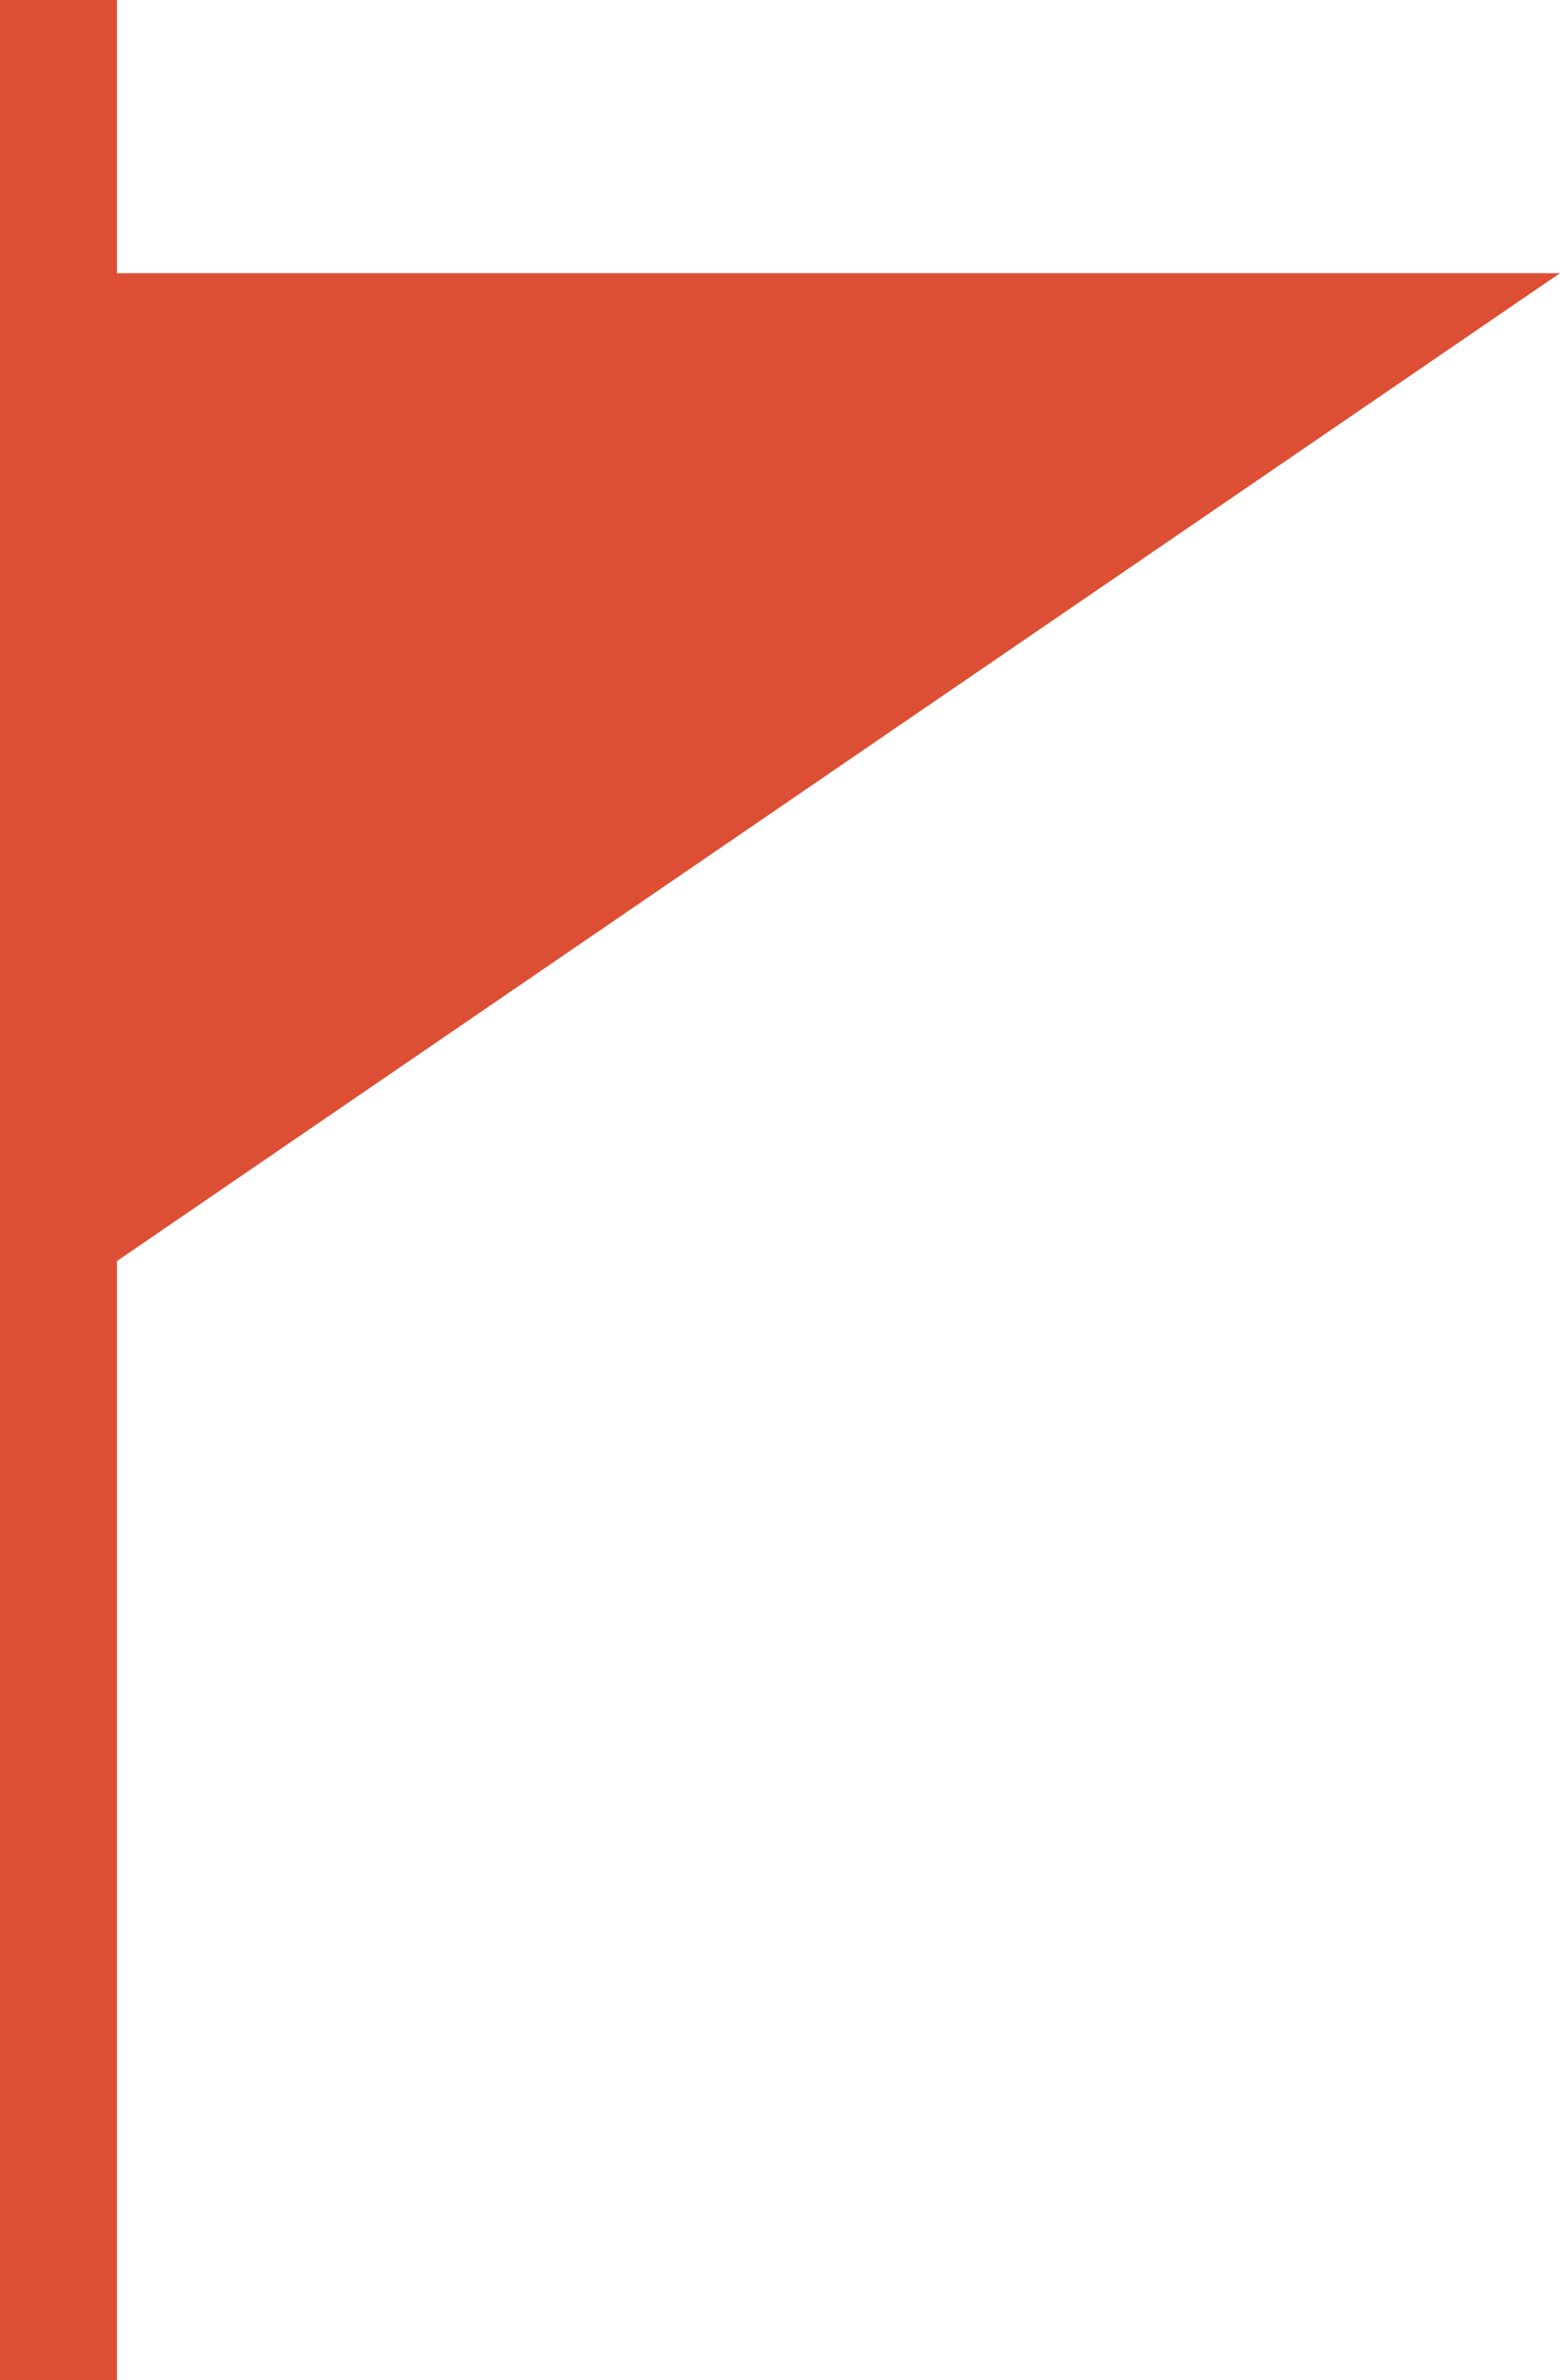
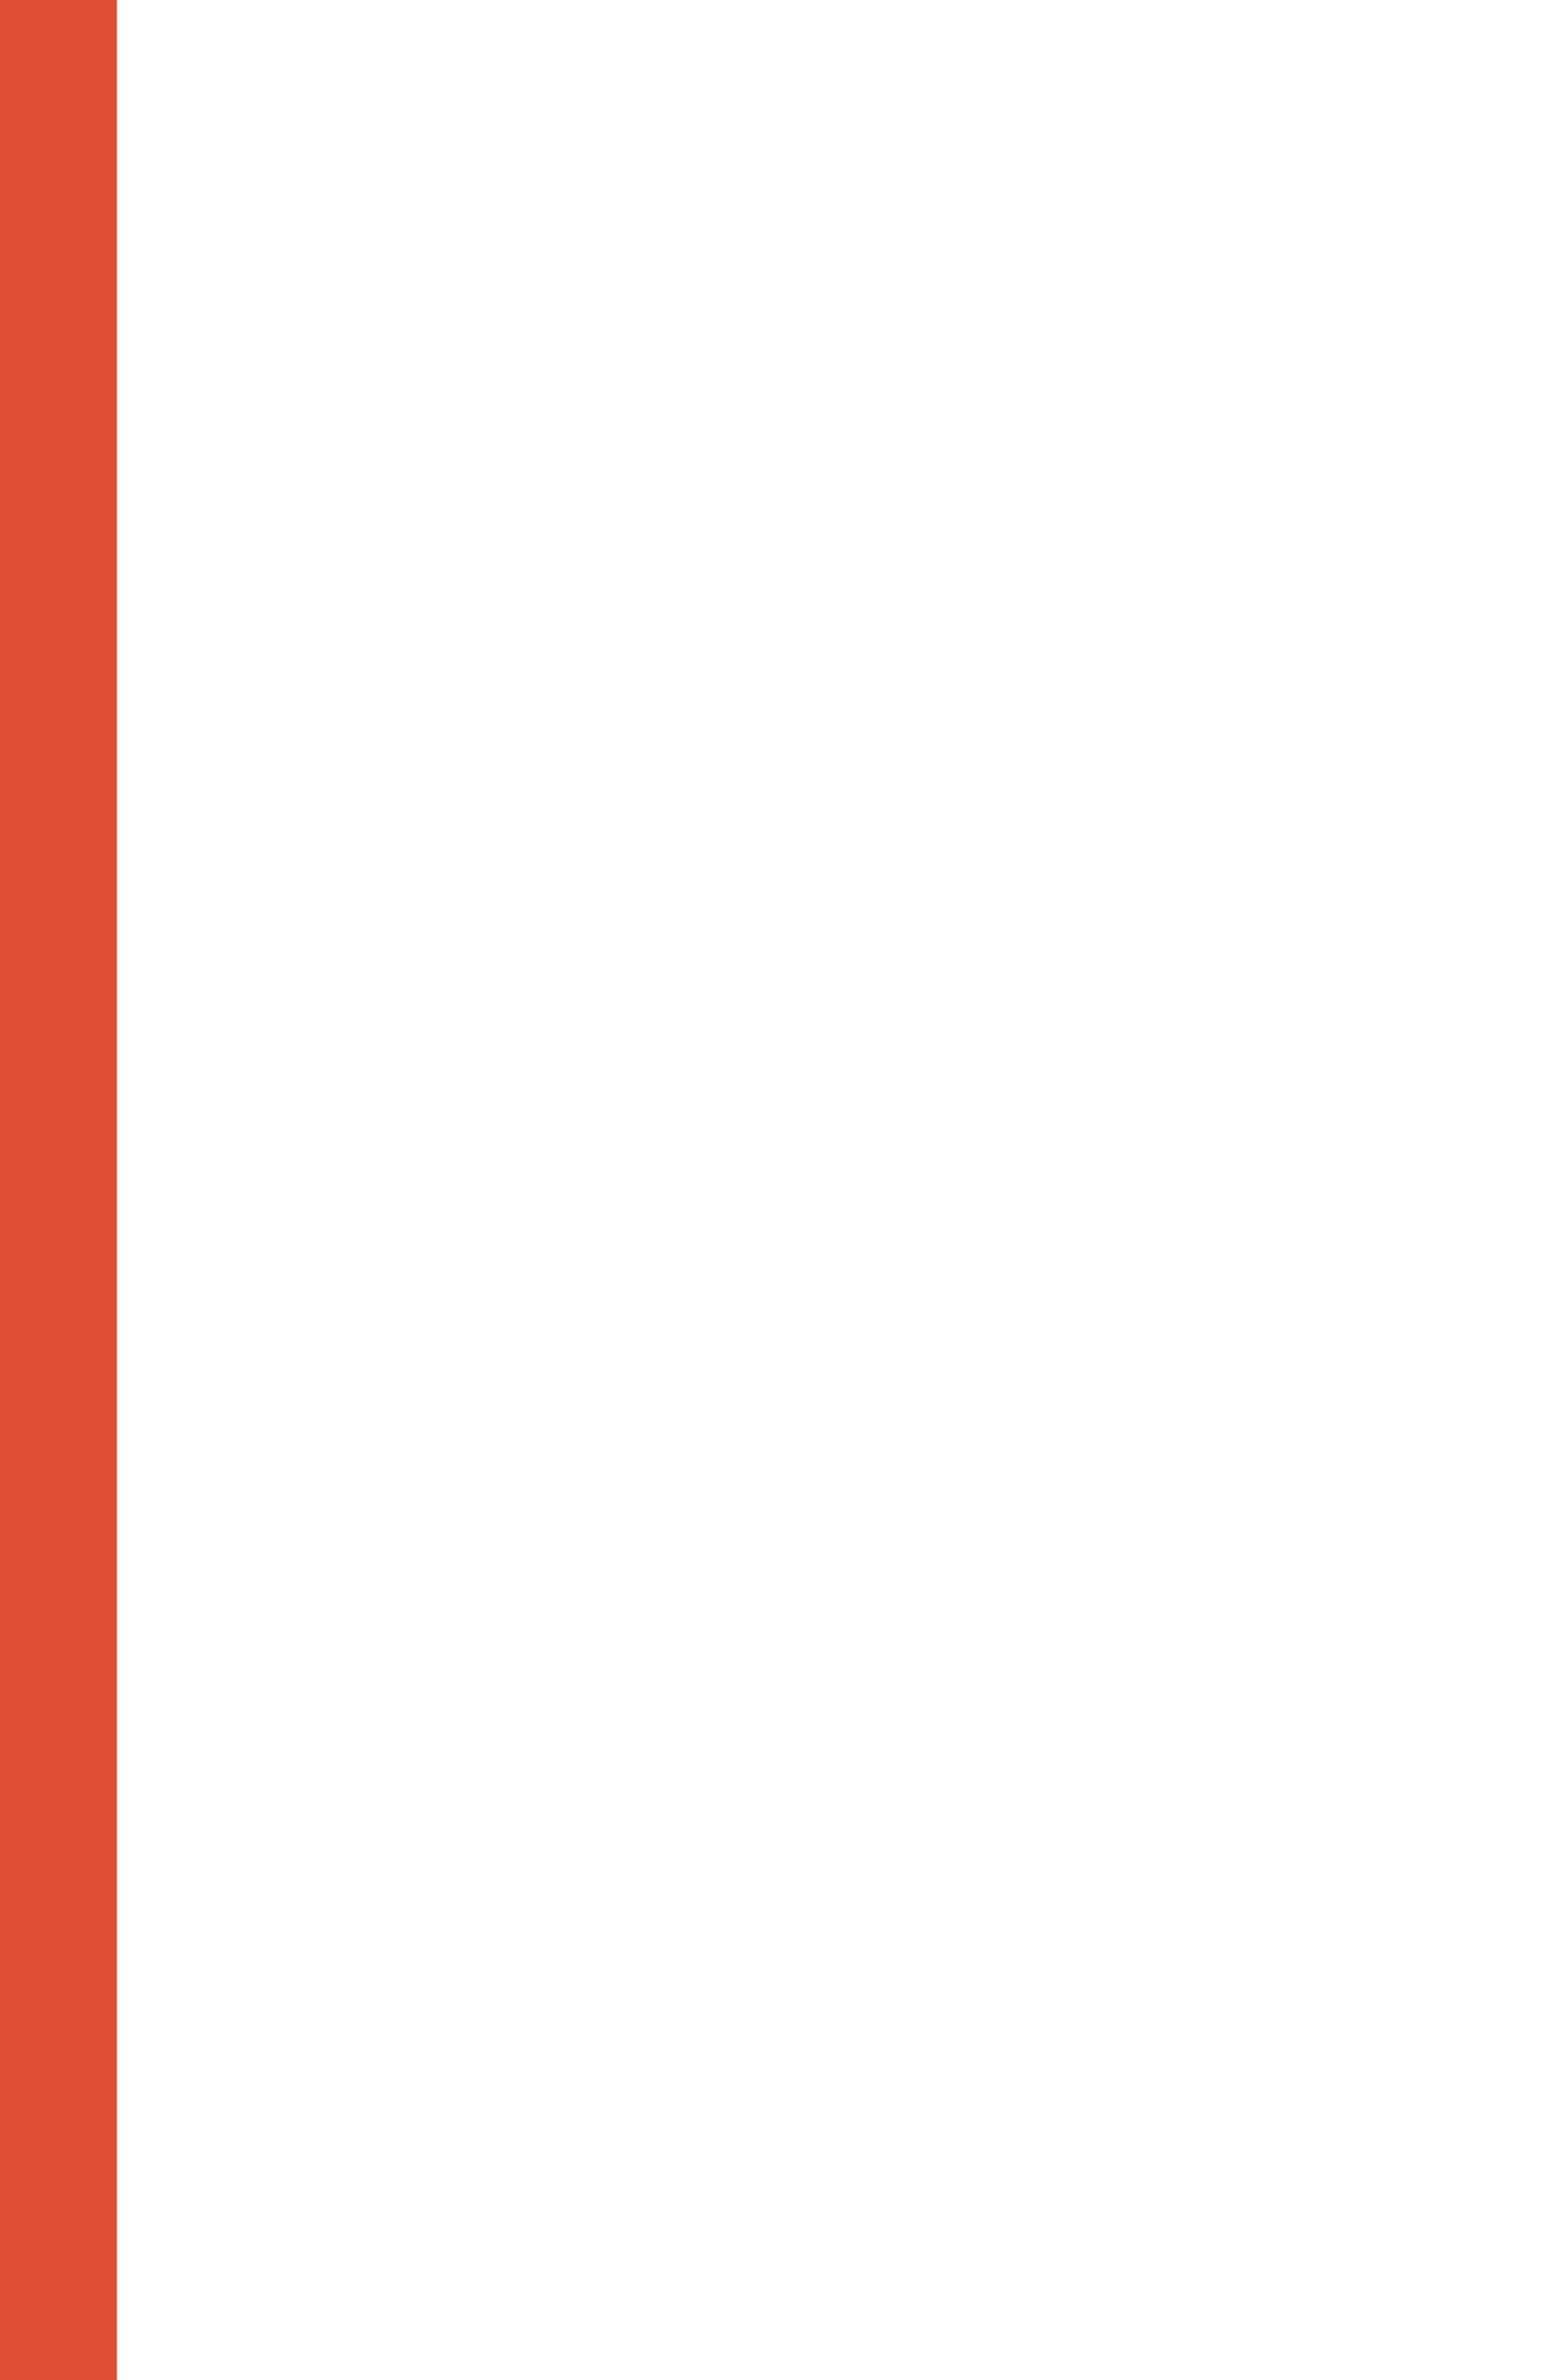
<svg xmlns="http://www.w3.org/2000/svg" width="40px" height="61px" viewBox="0 0 40 61" version="1.1">
  <title>Group 2</title>
  <desc>Created with Sketch.</desc>
  <g id="Desktop" stroke="none" stroke-width="1" fill="none" fill-rule="evenodd">
    <g id="Sobre-VIT" transform="translate(-409, -2699)">
      <g id="Group-2" transform="translate(410, 2699)">
        <path d="M0.5,0 L0.5,61" id="Path-3" stroke="#DD4F34" stroke-width="3" />
-         <polygon id="Path-4" fill="#DD4F34" points="1 7 39 7 1 33" />
      </g>
    </g>
  </g>
</svg>